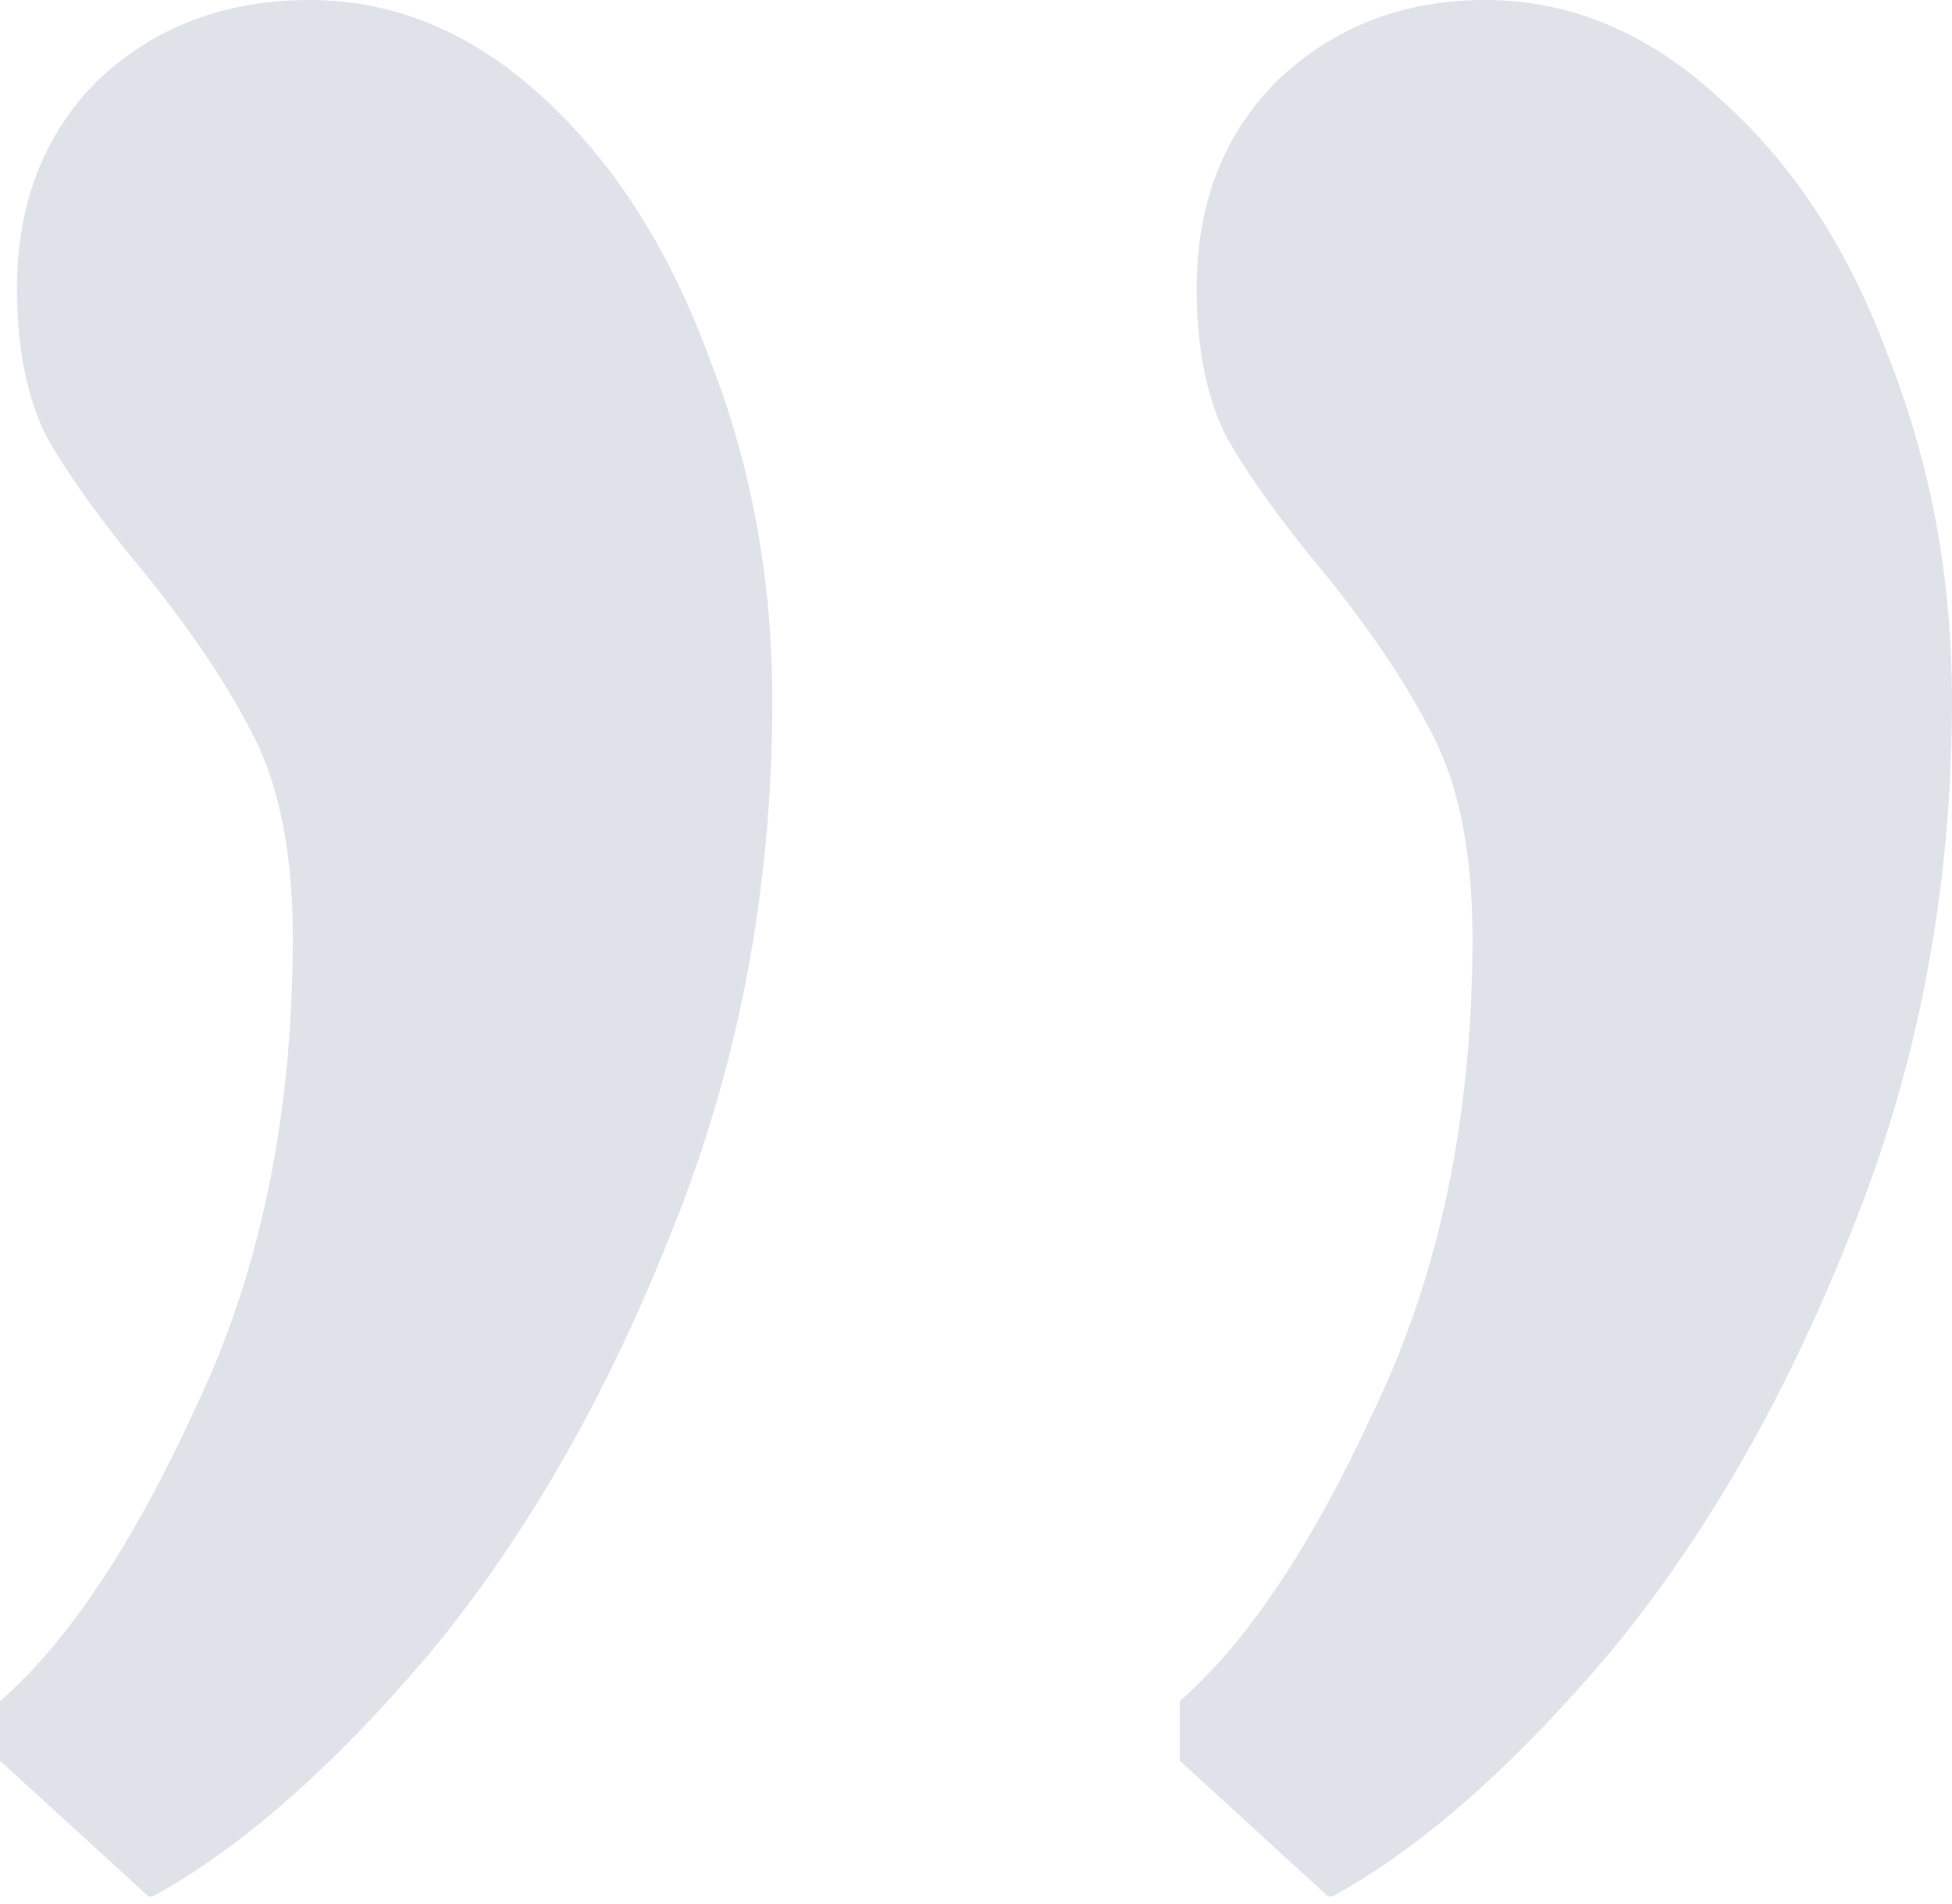
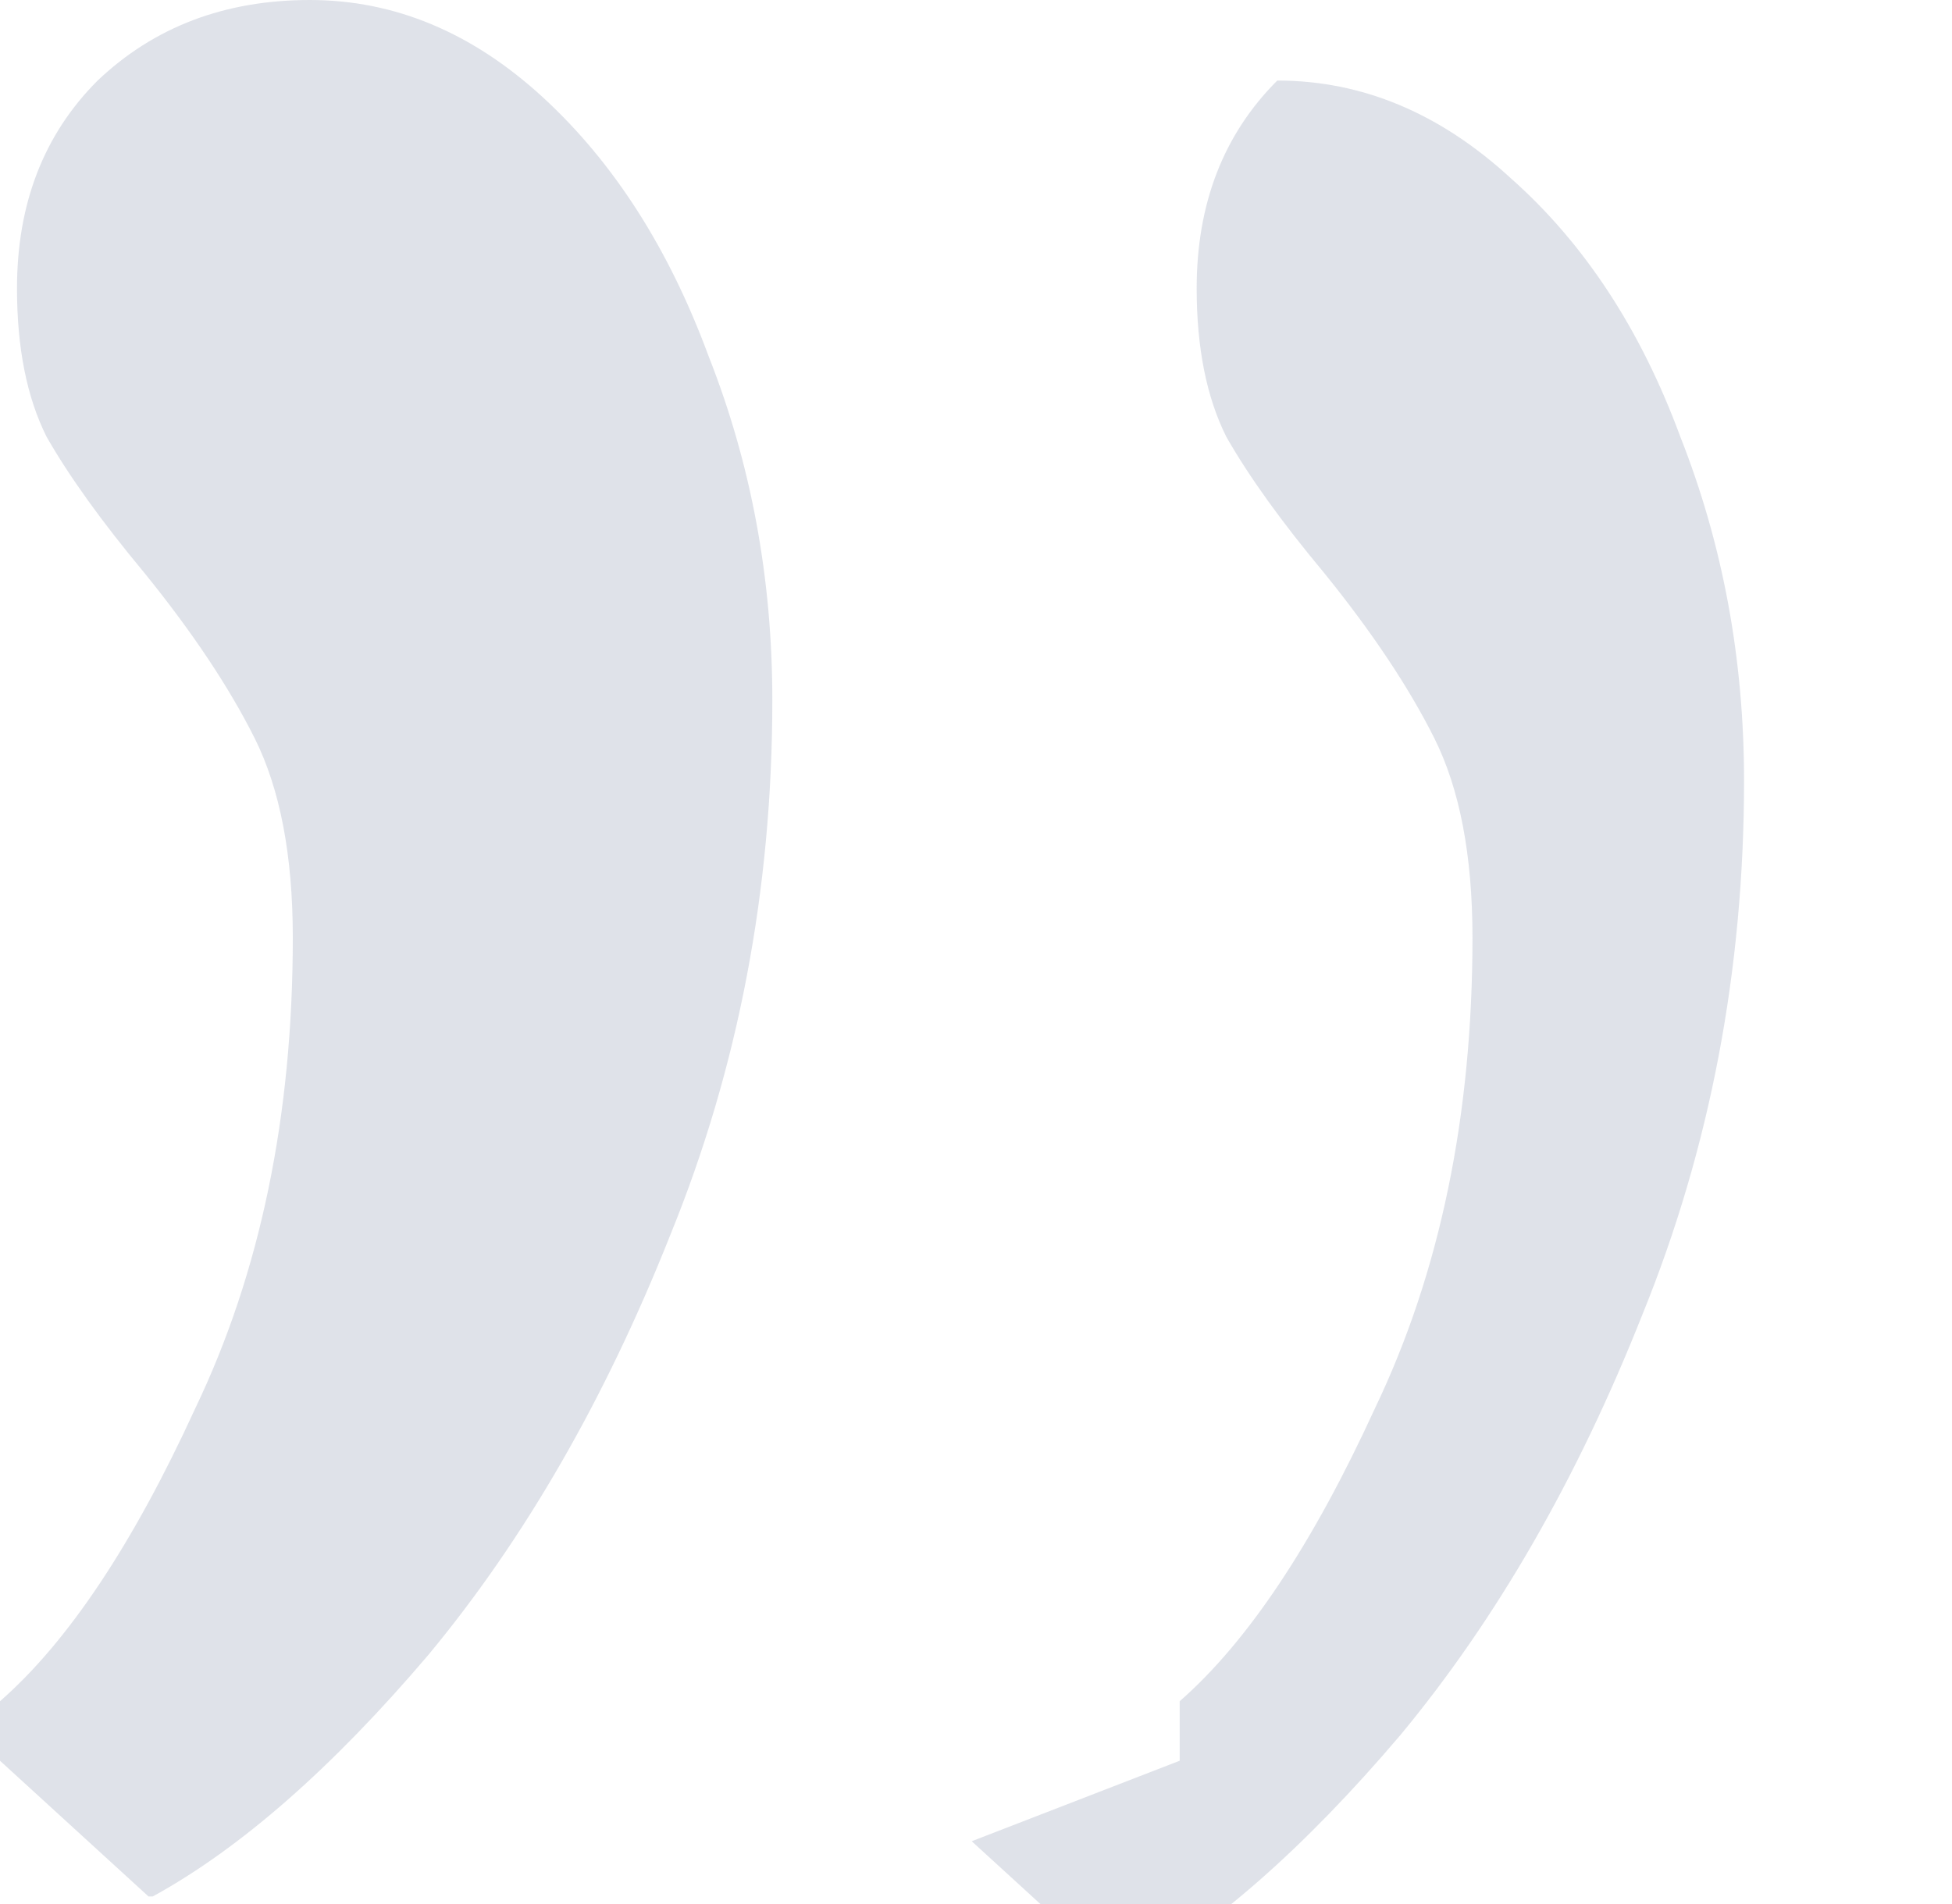
<svg xmlns="http://www.w3.org/2000/svg" width="41" height="40" viewBox="0 0 41 40" fill="none">
-   <path d="M0 36.99V35.74c1.426-1.248 2.793-3.297 4.1-6.15 1.367-2.852 2.05-6.15 2.05-9.893 0-1.723-.267-3.12-.802-4.19-.535-1.069-1.307-2.228-2.318-3.475-.89-1.07-1.574-2.02-2.05-2.853C.564 8.35.357 7.31.357 6.06c0-1.782.564-3.238 1.693-4.367C3.238.564 4.724 0 6.507 0c1.782 0 3.416.683 4.902 2.05 1.485 1.367 2.644 3.179 3.476 5.437.891 2.258 1.337 4.665 1.337 7.22 0 3.98-.713 7.724-2.14 11.23-1.366 3.446-3.06 6.388-5.08 8.824-2.02 2.377-3.951 4.07-5.793 5.08h-.09L0 36.99zm24.778 0V35.74c1.426-1.248 2.793-3.297 4.1-6.15 1.367-2.852 2.05-6.15 2.05-9.893 0-1.723-.267-3.12-.802-4.19-.535-1.069-1.307-2.228-2.317-3.475-.892-1.07-1.575-2.02-2.05-2.853-.416-.831-.624-1.871-.624-3.12 0-1.782.564-3.238 1.693-4.367C28.017.564 29.473 0 31.196 0c1.782 0 3.416.683 4.902 2.05 1.545 1.367 2.733 3.179 3.565 5.437.891 2.258 1.337 4.665 1.337 7.22 0 3.98-.713 7.724-2.14 11.23-1.366 3.446-3.06 6.388-5.08 8.824-2.02 2.377-3.951 4.07-5.793 5.08h-.09l-3.119-2.852z" fill="#CACFDB" fill-opacity=".6" />
+   <path d="M0 36.99V35.74c1.426-1.248 2.793-3.297 4.1-6.15 1.367-2.852 2.05-6.15 2.05-9.893 0-1.723-.267-3.12-.802-4.19-.535-1.069-1.307-2.228-2.318-3.475-.89-1.07-1.574-2.02-2.05-2.853C.564 8.35.357 7.31.357 6.06c0-1.782.564-3.238 1.693-4.367C3.238.564 4.724 0 6.507 0c1.782 0 3.416.683 4.902 2.05 1.485 1.367 2.644 3.179 3.476 5.437.891 2.258 1.337 4.665 1.337 7.22 0 3.98-.713 7.724-2.14 11.23-1.366 3.446-3.06 6.388-5.08 8.824-2.02 2.377-3.951 4.07-5.793 5.08h-.09L0 36.99zm24.778 0V35.74c1.426-1.248 2.793-3.297 4.1-6.15 1.367-2.852 2.05-6.15 2.05-9.893 0-1.723-.267-3.12-.802-4.19-.535-1.069-1.307-2.228-2.317-3.475-.892-1.07-1.575-2.02-2.05-2.853-.416-.831-.624-1.871-.624-3.12 0-1.782.564-3.238 1.693-4.367c1.782 0 3.416.683 4.902 2.05 1.545 1.367 2.733 3.179 3.565 5.437.891 2.258 1.337 4.665 1.337 7.22 0 3.98-.713 7.724-2.14 11.23-1.366 3.446-3.06 6.388-5.08 8.824-2.02 2.377-3.951 4.07-5.793 5.08h-.09l-3.119-2.852z" fill="#CACFDB" fill-opacity=".6" />
</svg>